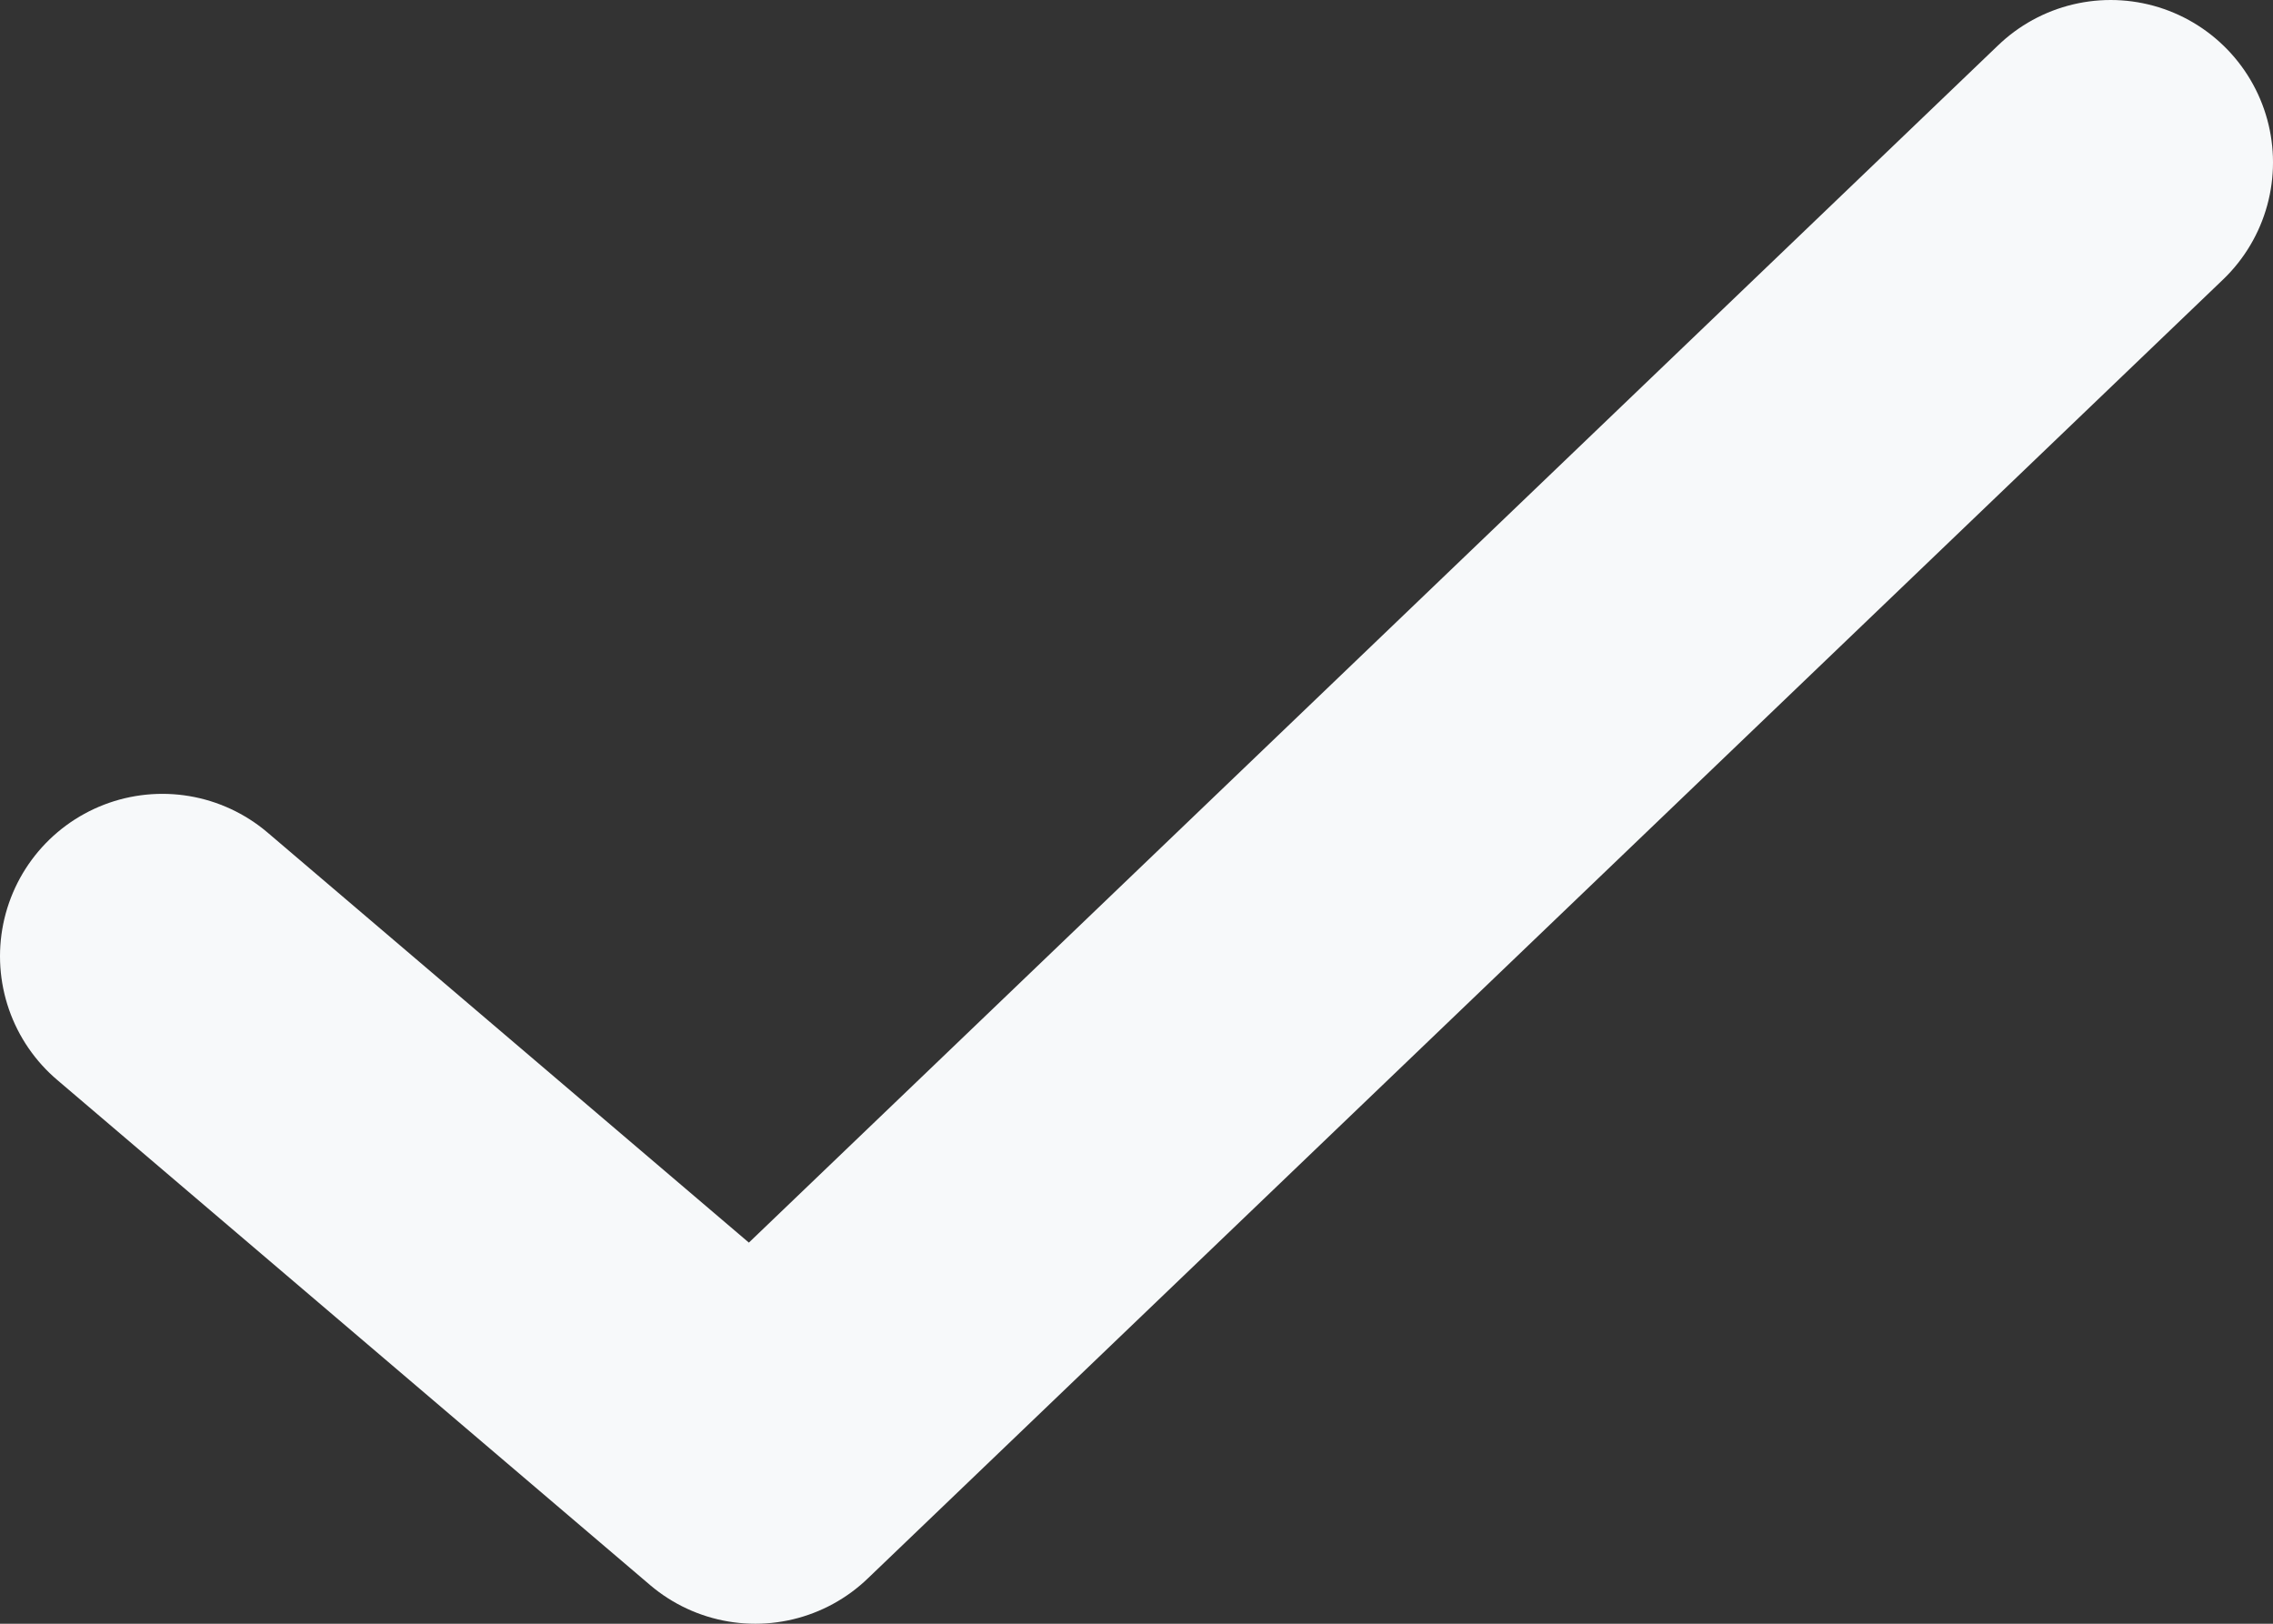
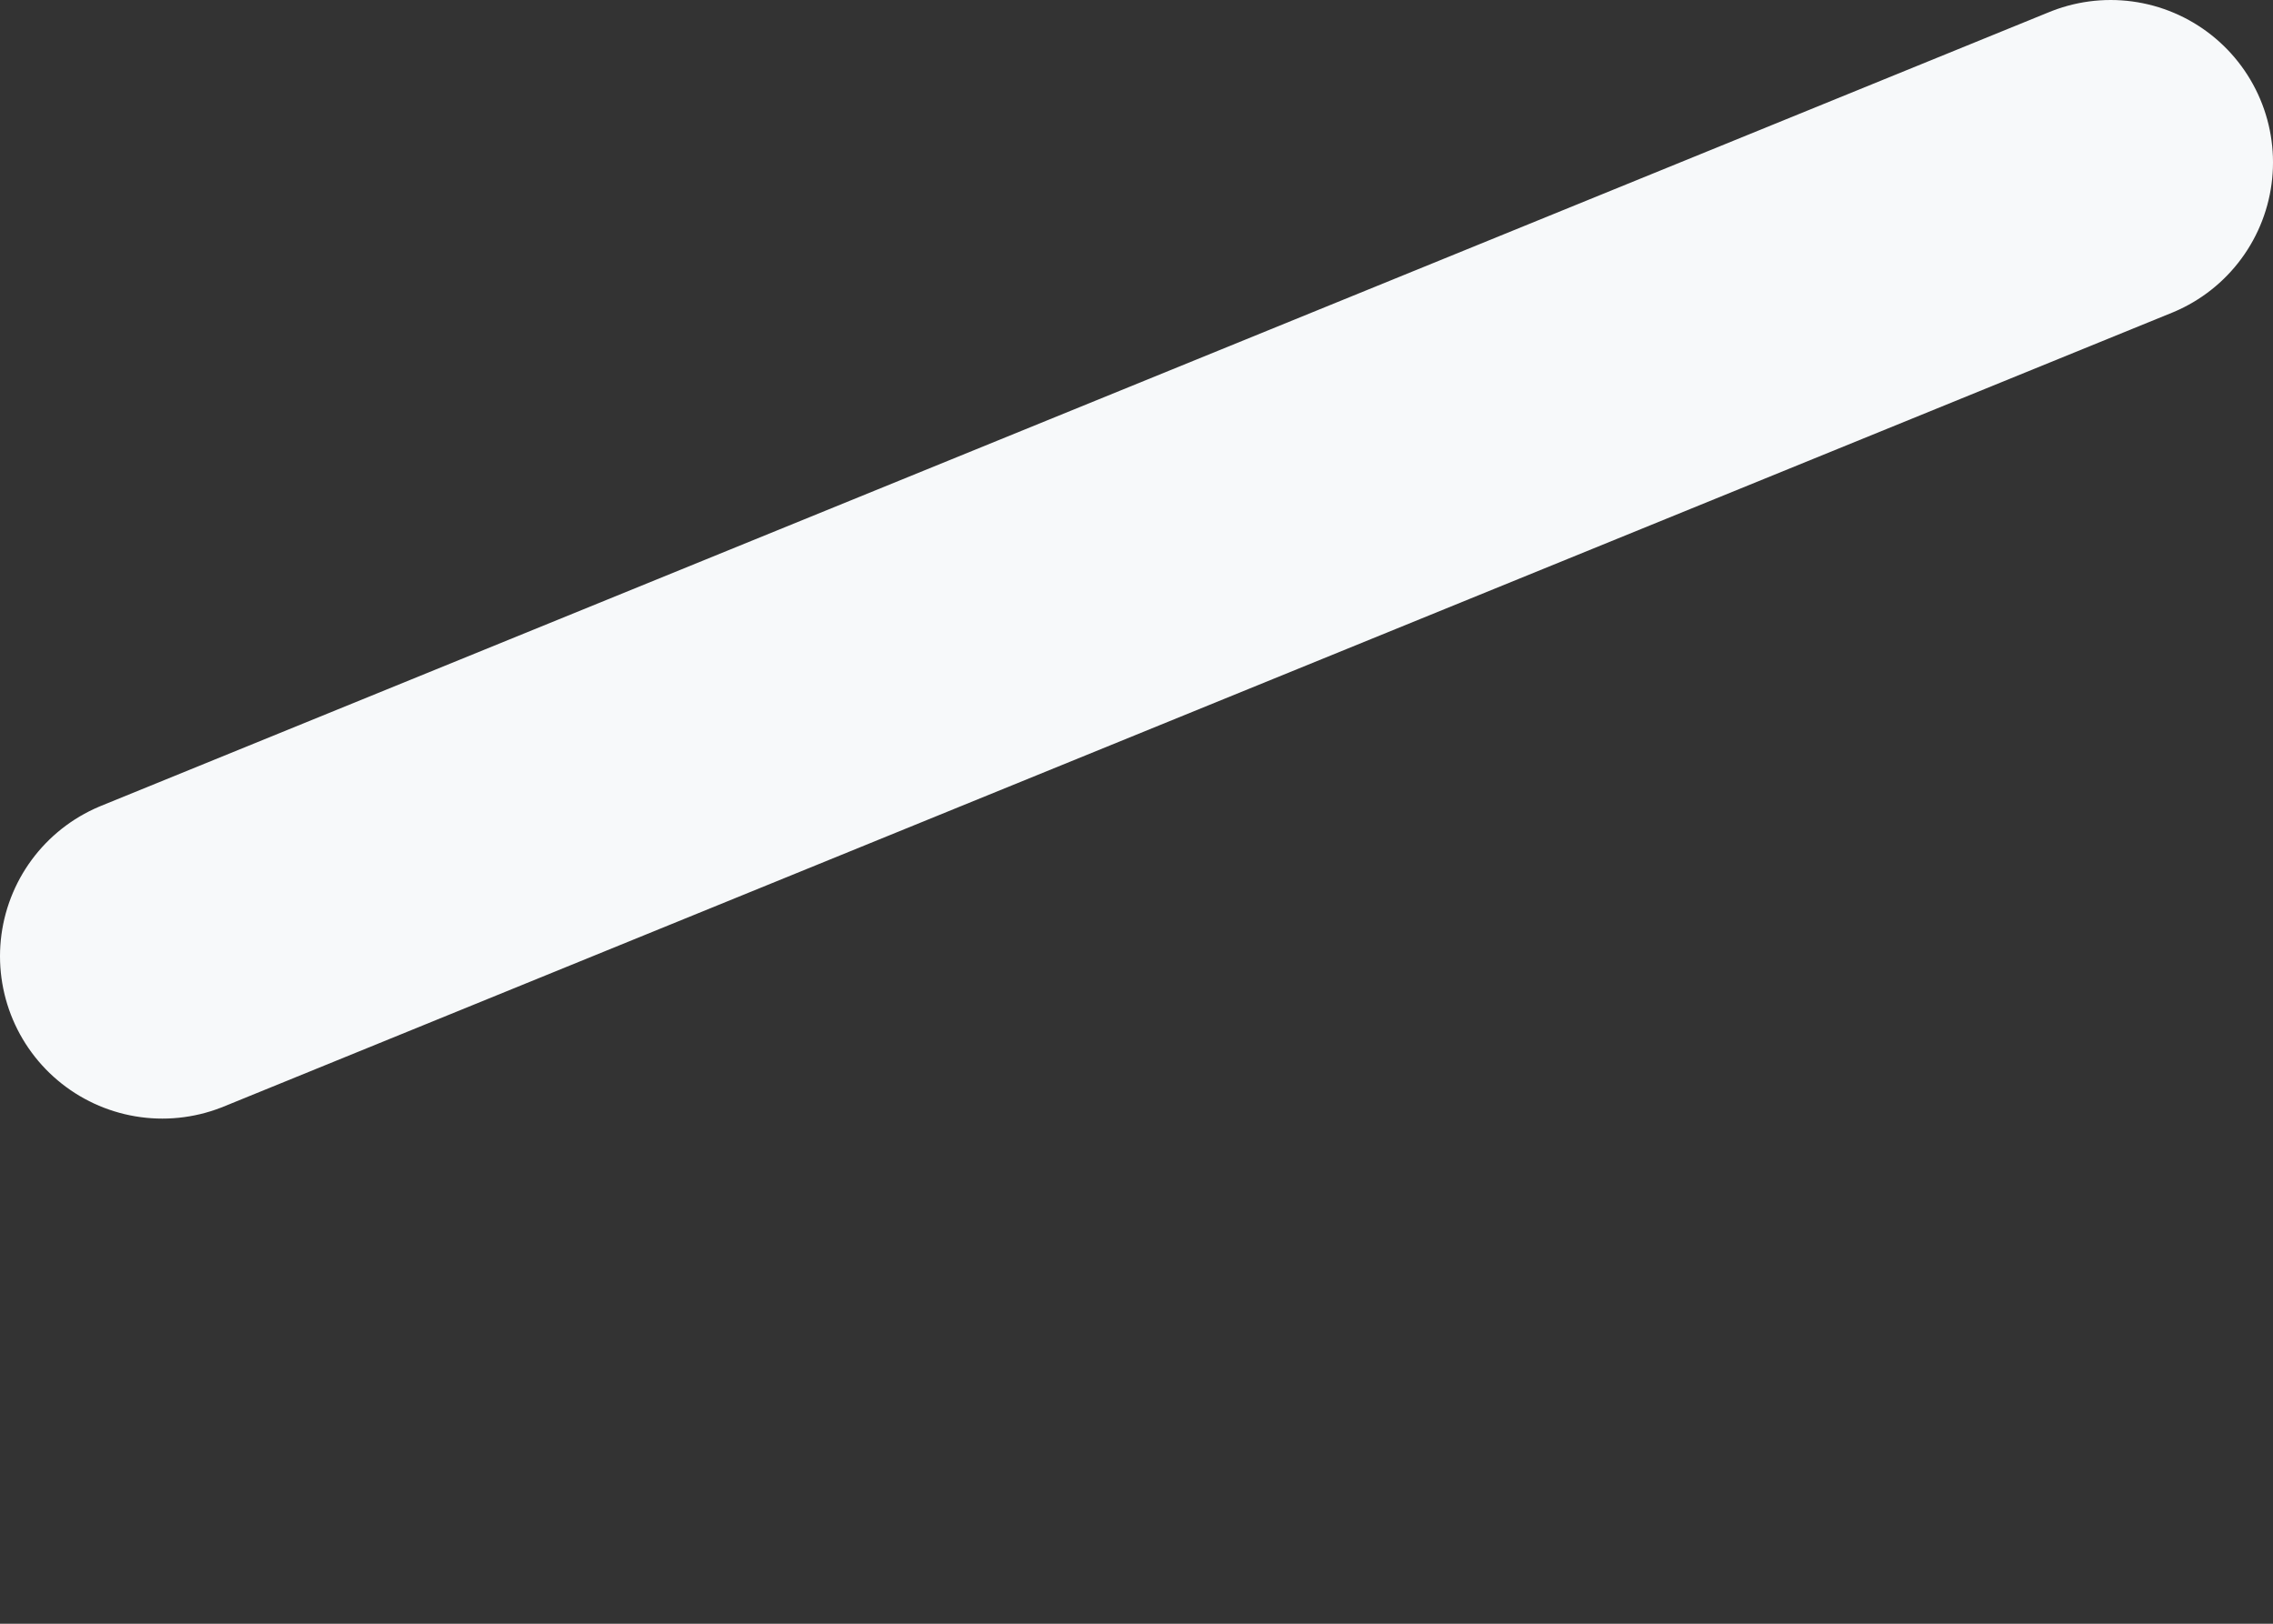
<svg xmlns="http://www.w3.org/2000/svg" width="14" height="10" viewBox="0 0 14 10" fill="none">
  <rect x="0" y="0" width="14" height="10" fill="#333333" stroke="none" />
-   <path d="M1 5.889L4.652 9L13 1" stroke="#F7F9FA" stroke-width="2" stroke-linecap="round" stroke-linejoin="round" />
+   <path d="M1 5.889L13 1" stroke="#F7F9FA" stroke-width="2" stroke-linecap="round" stroke-linejoin="round" />
</svg>